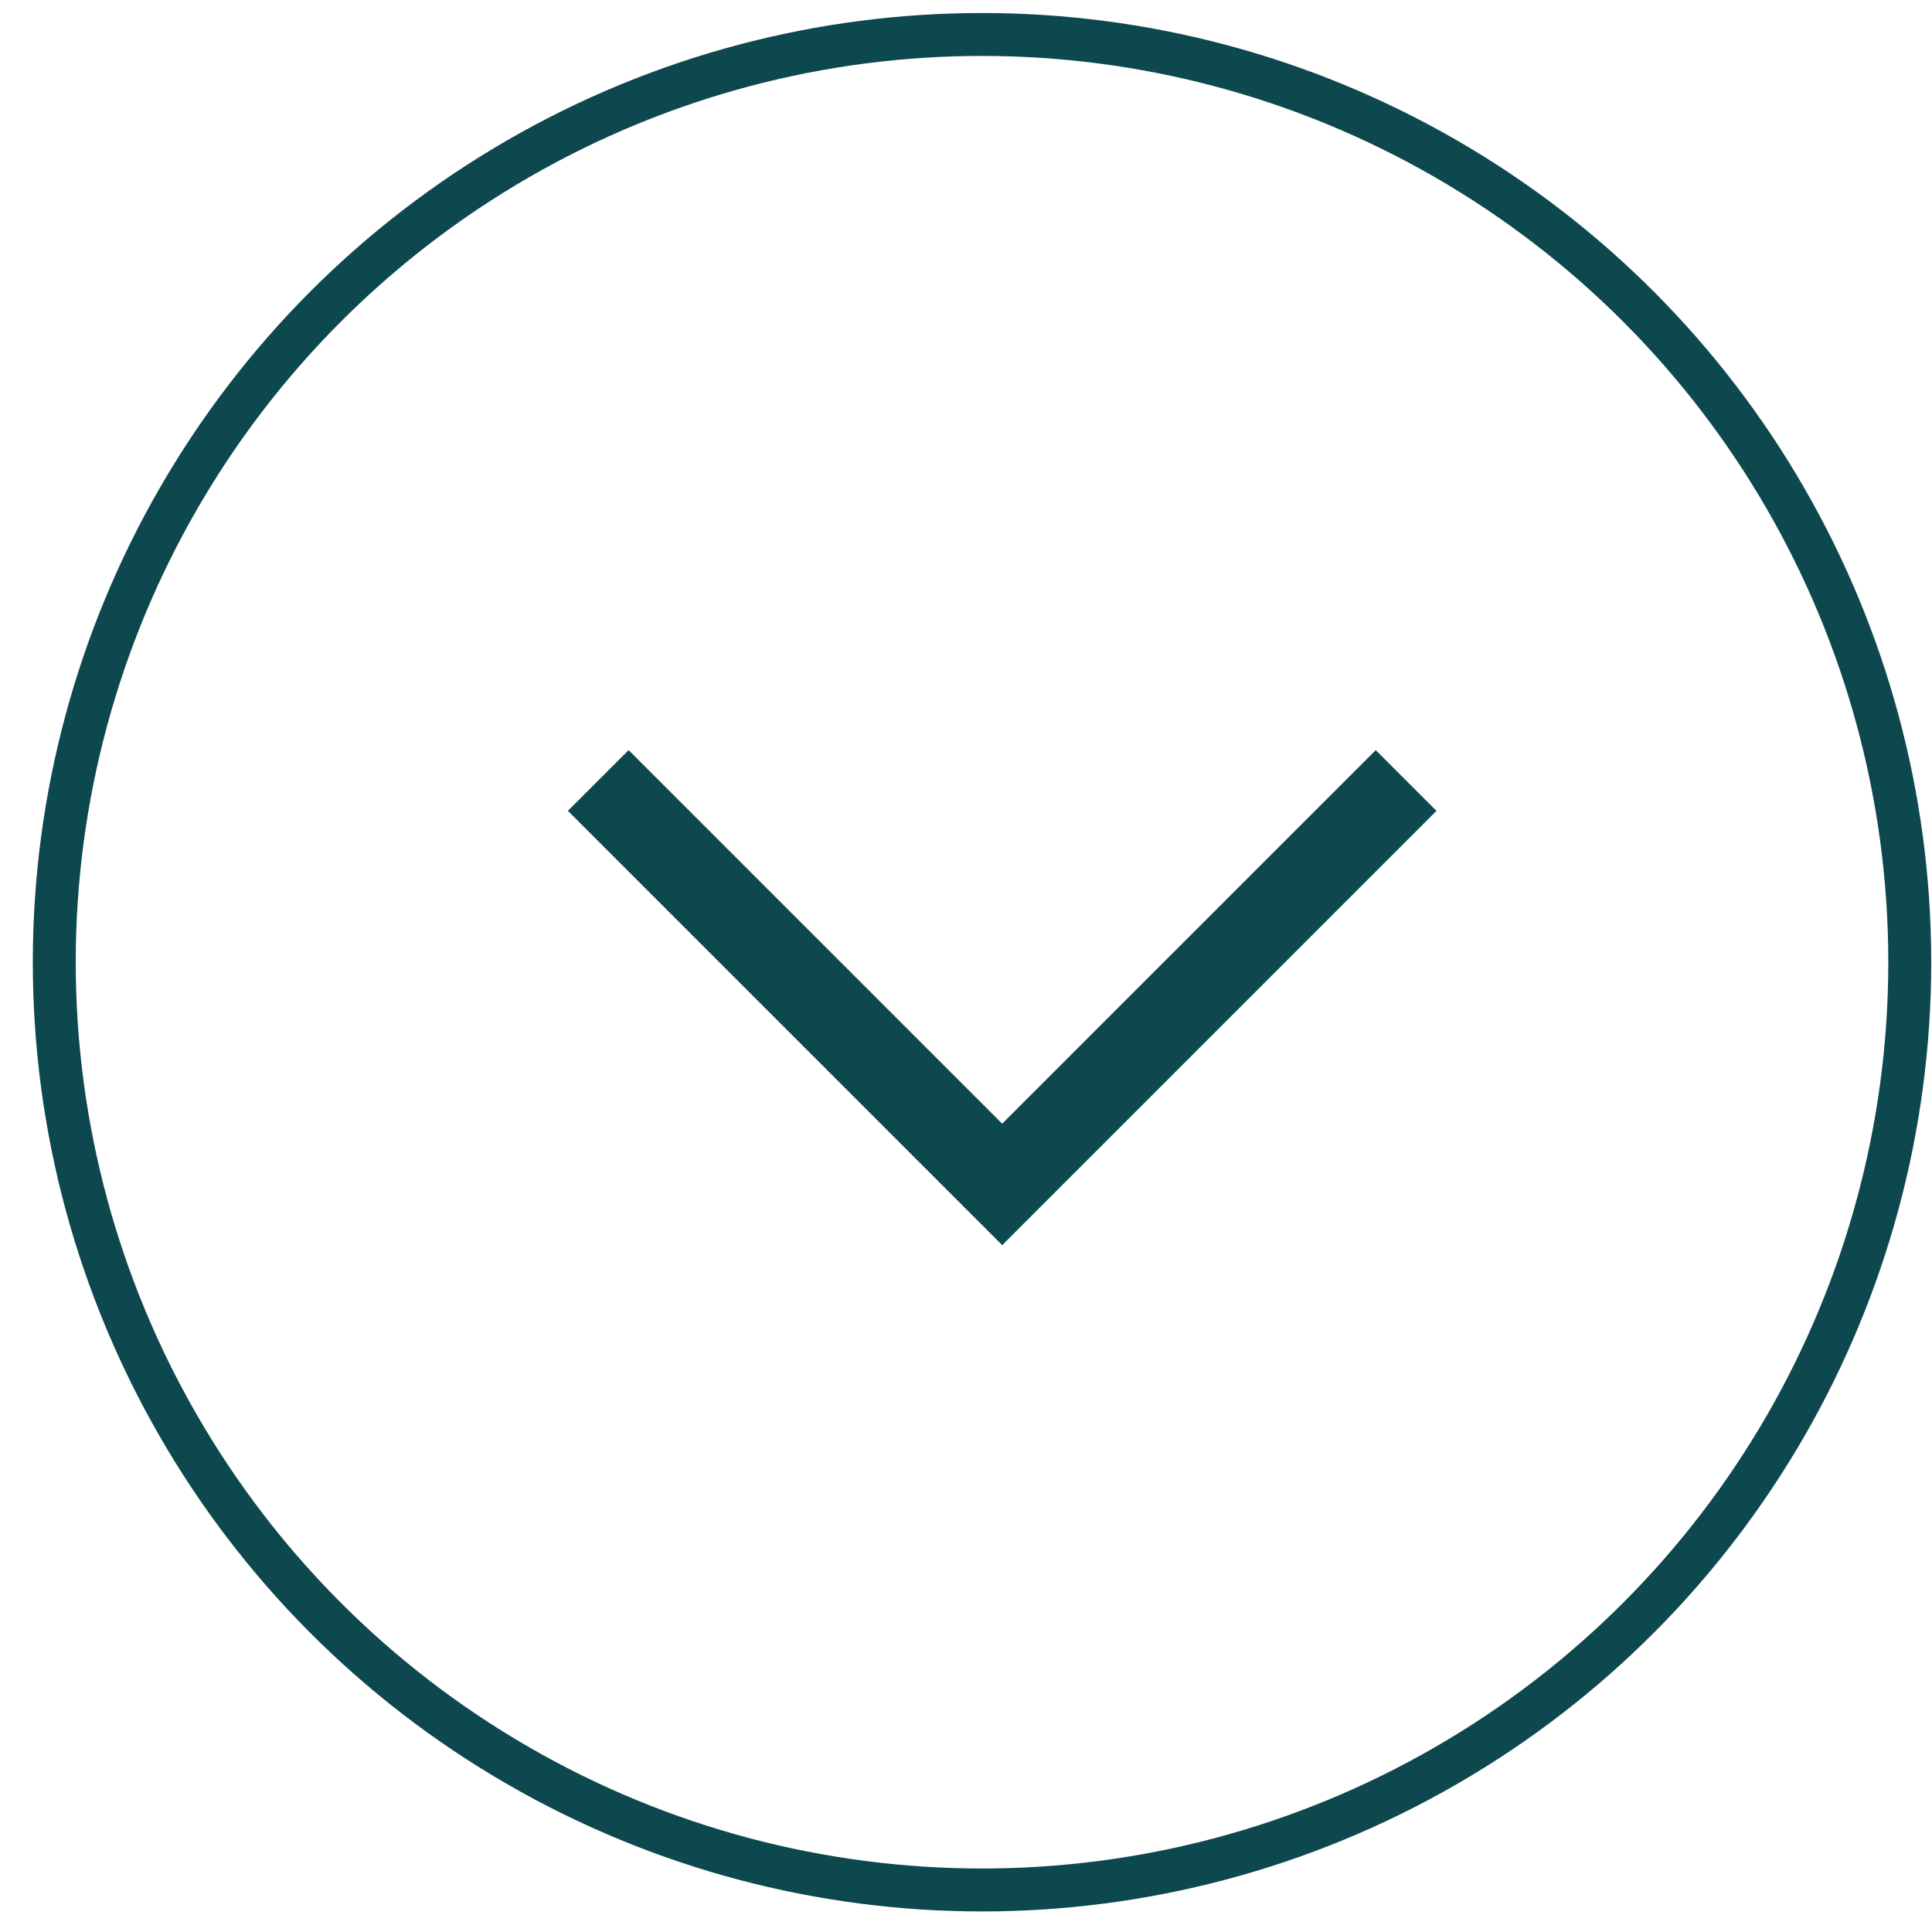
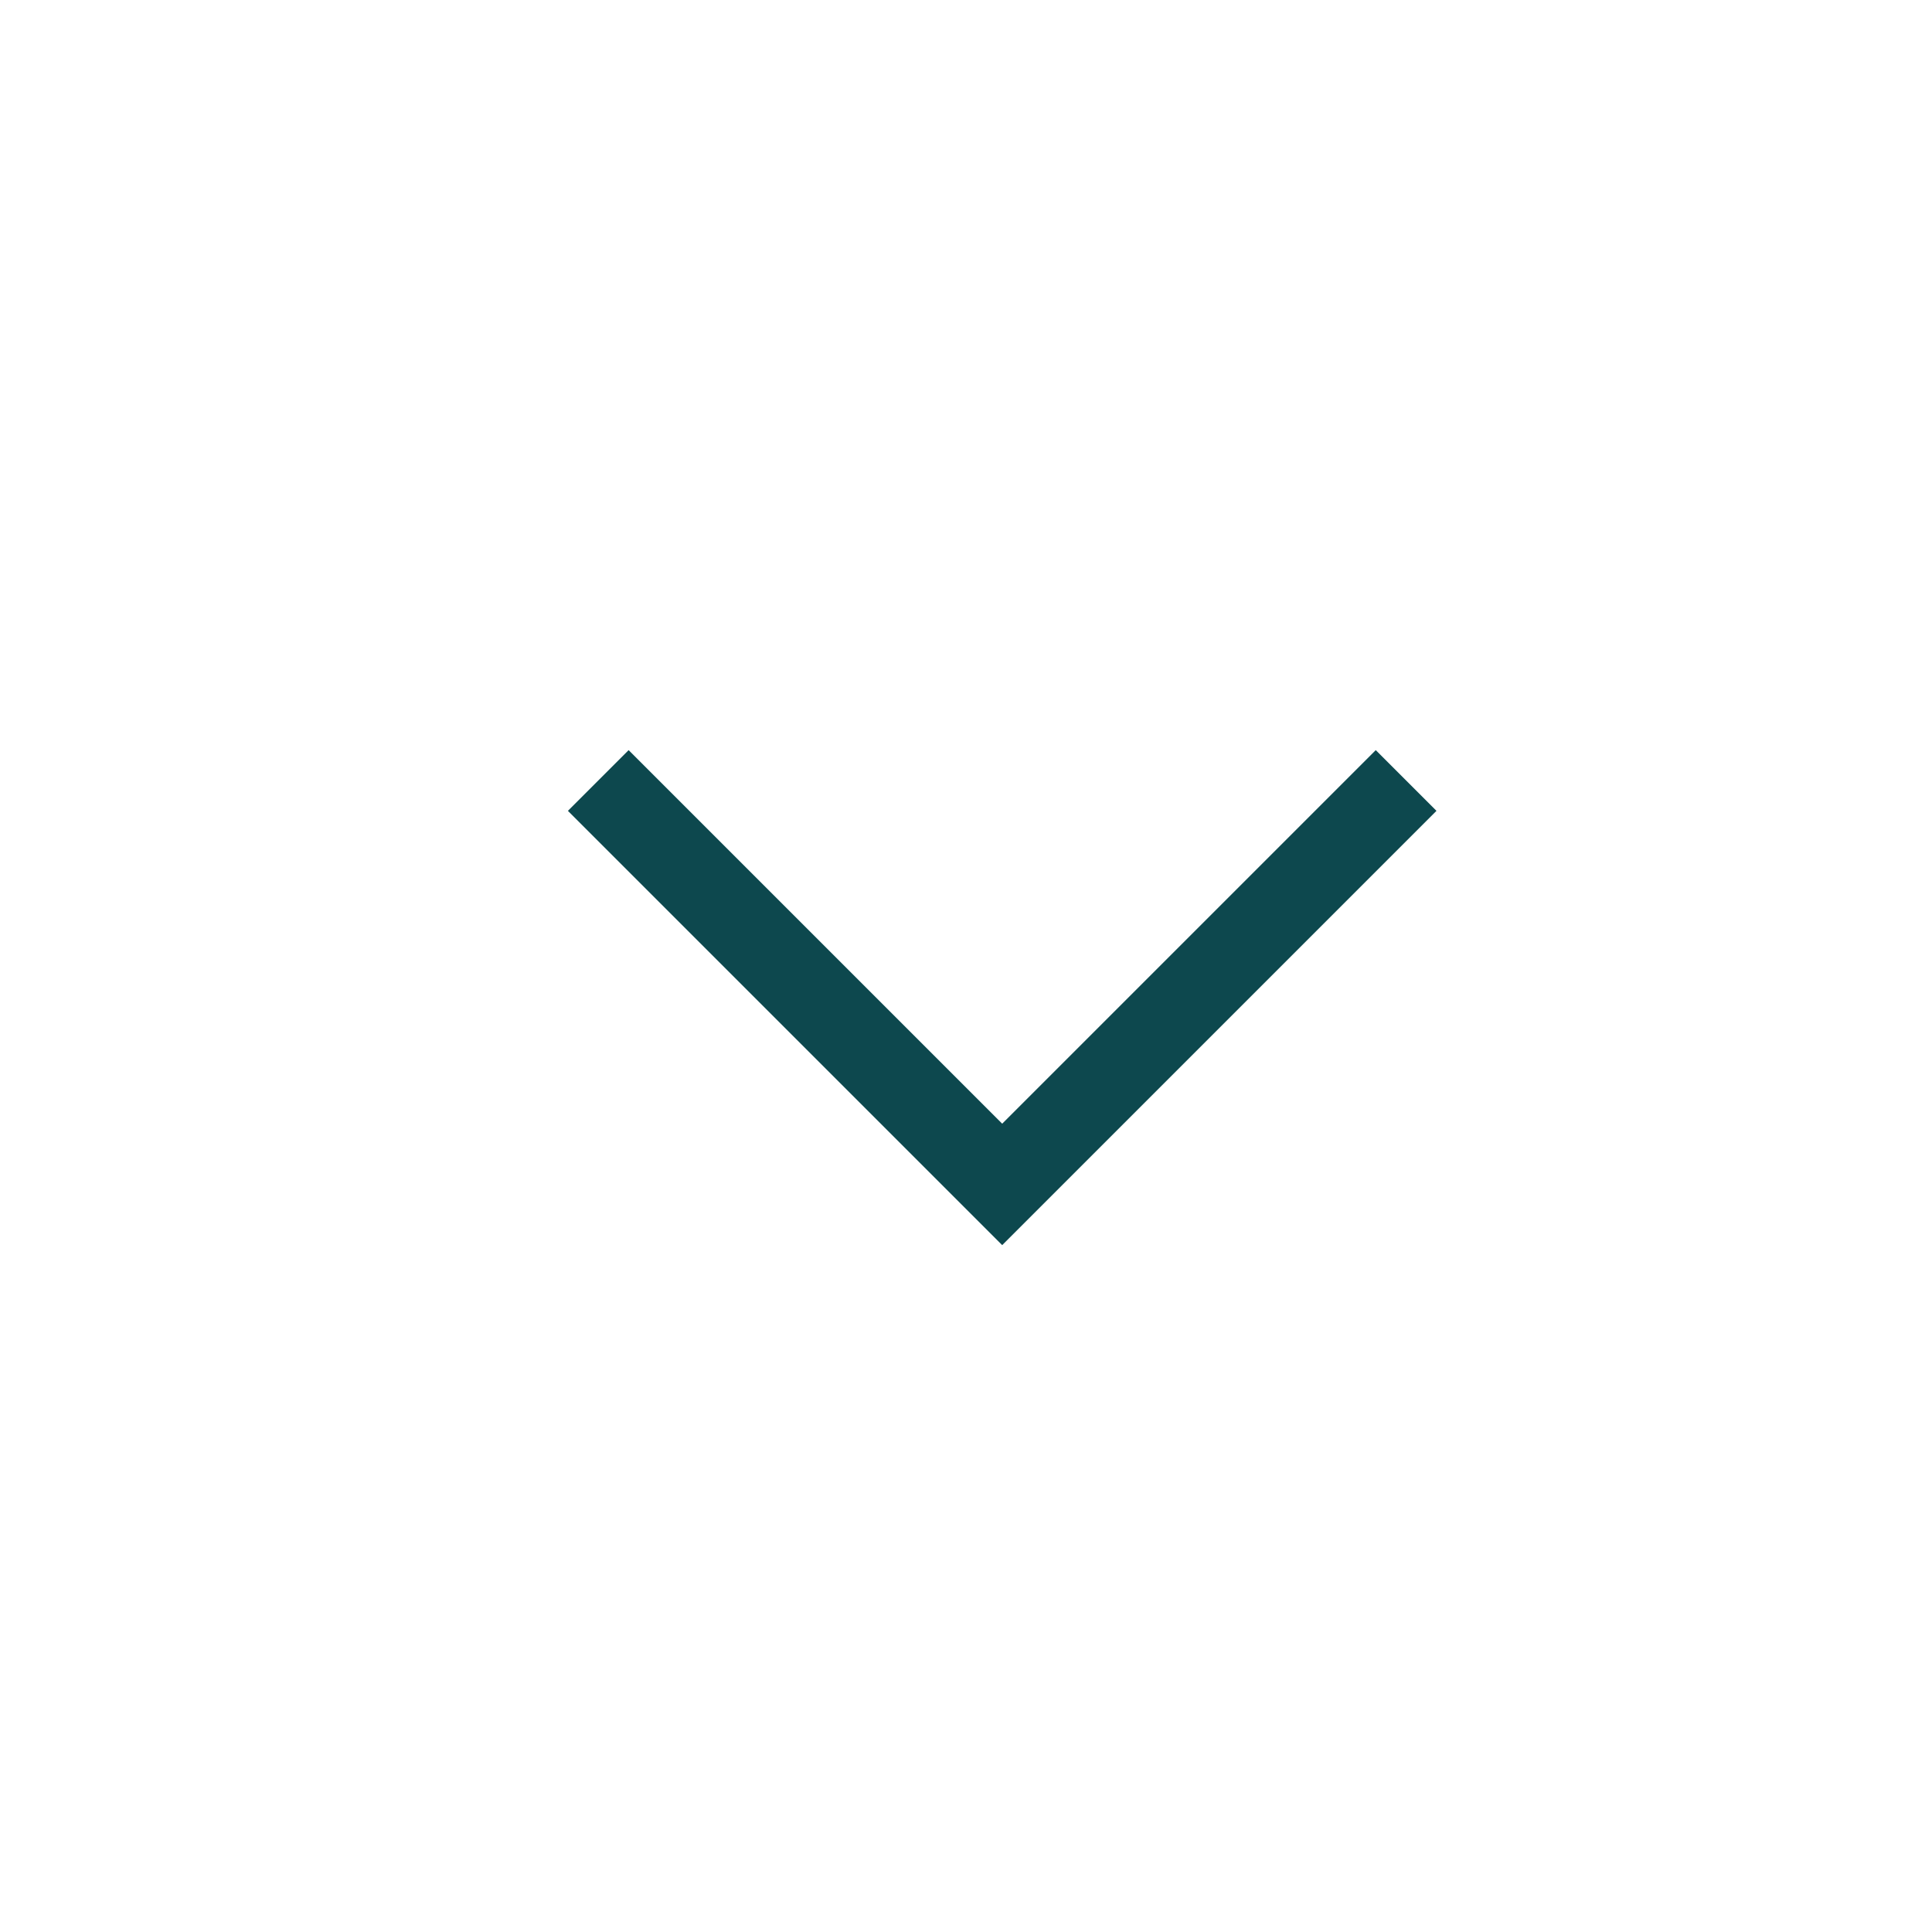
<svg xmlns="http://www.w3.org/2000/svg" width="45" height="45" viewBox="0 0 45 45" fill="none">
-   <circle cx="22.873" cy="22.412" r="21.609" stroke="#0D484E" />
  <path d="M13.935 18.179L23.343 27.587L32.751 18.179" stroke="#0D484E" stroke-width="2" />
</svg>